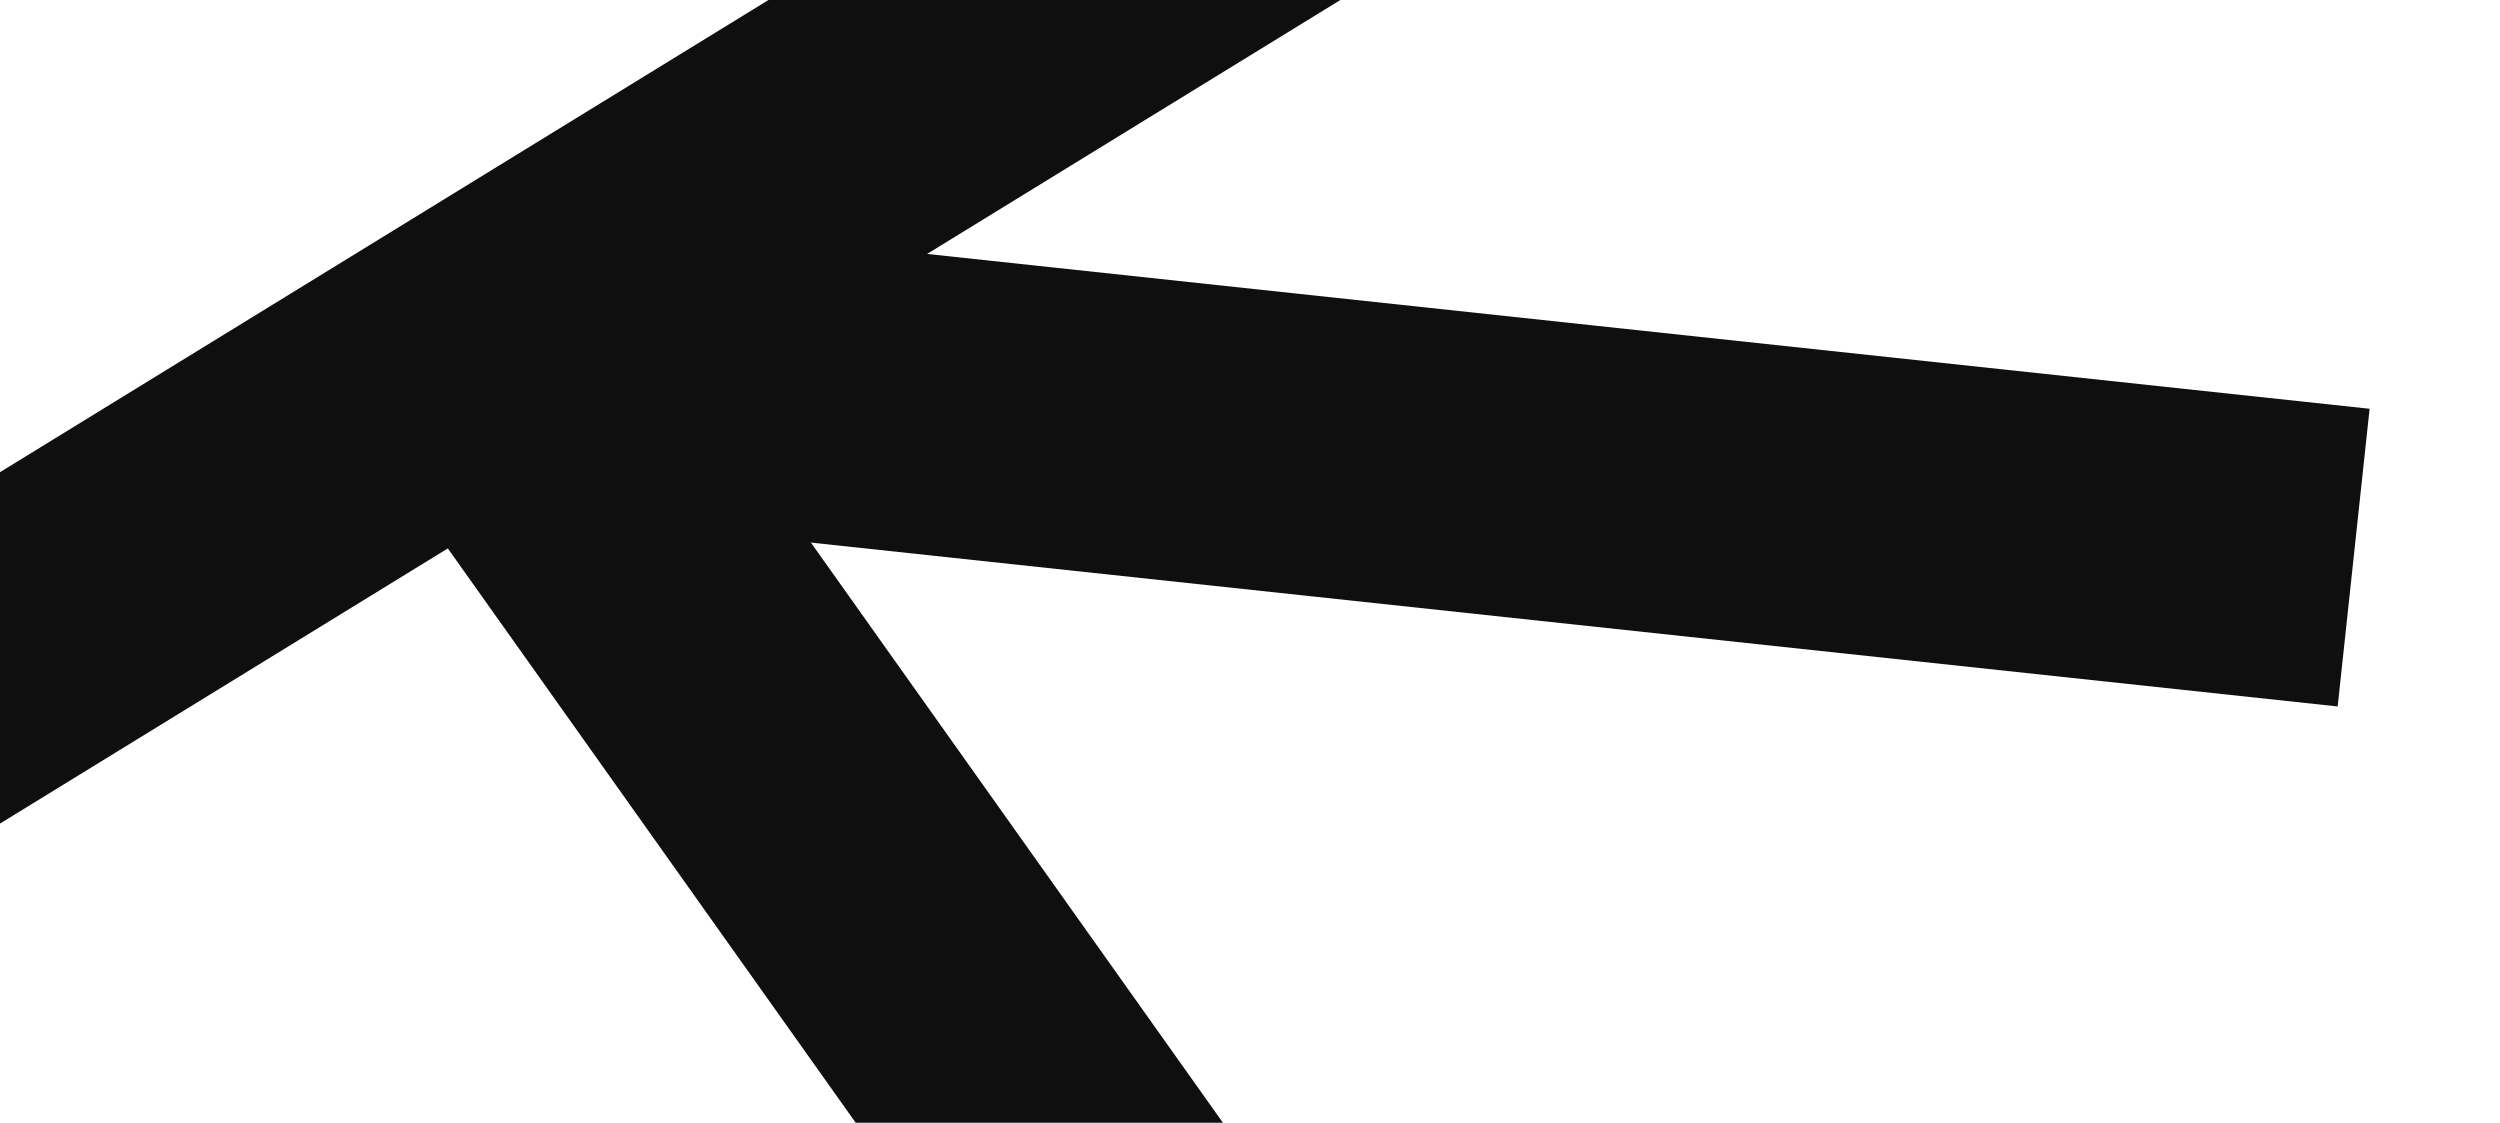
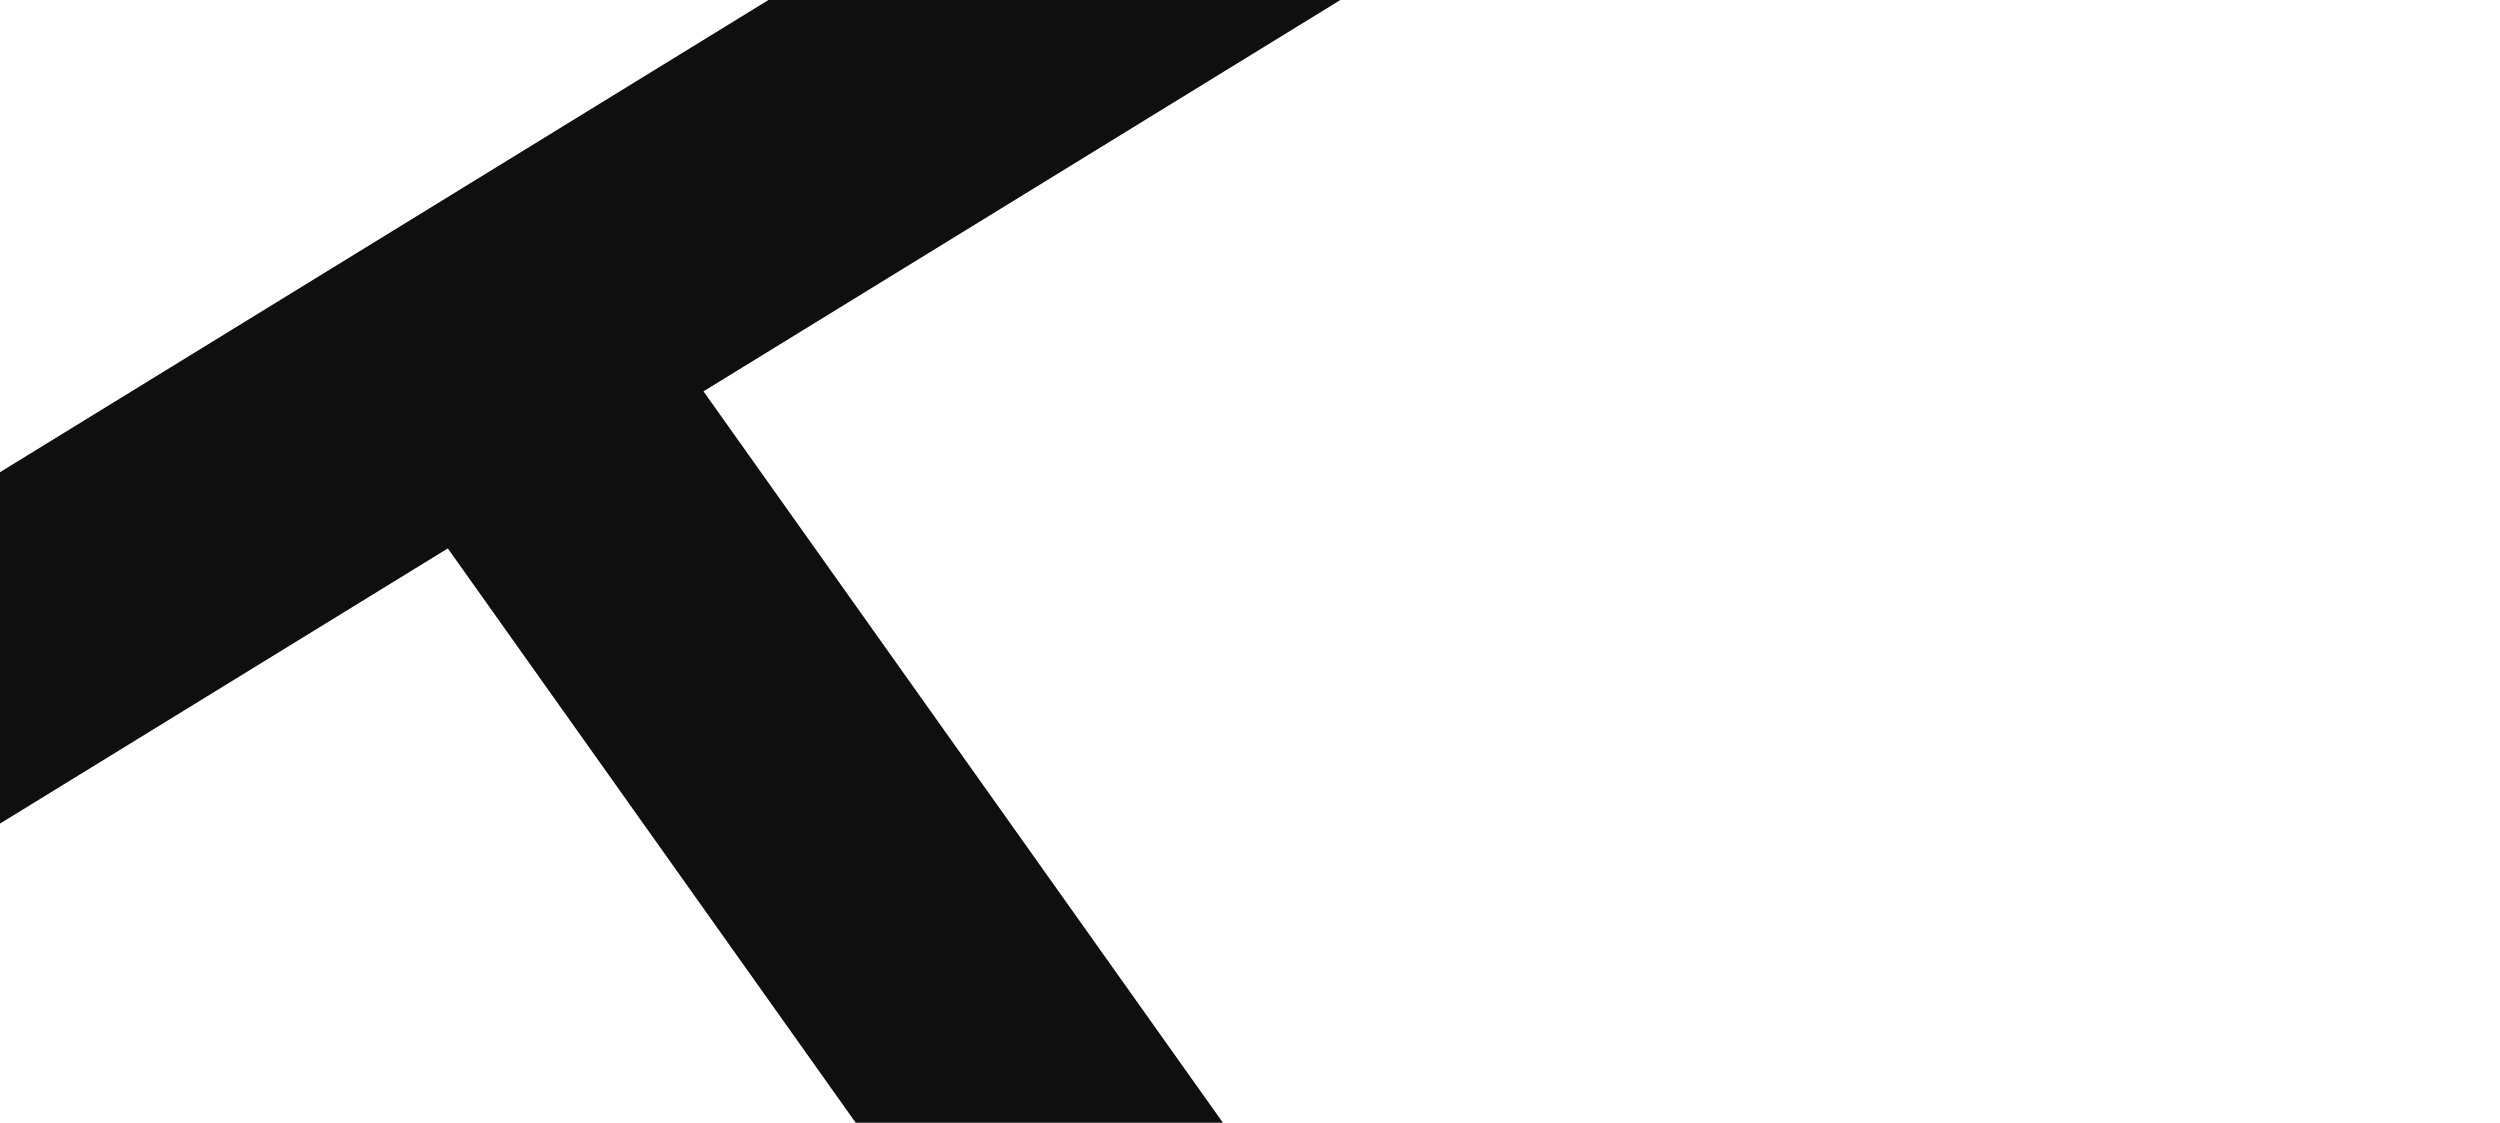
<svg xmlns="http://www.w3.org/2000/svg" width="334" height="150" viewBox="0 0 334 150" fill="none">
-   <rect x="83" y="69.771" width="40" height="230.629" transform="rotate(-83.874 83 69.771)" fill="#0F0F0F" />
  <rect x="267.232" y="296.225" width="40" height="306.247" transform="rotate(144.618 267.232 296.225)" fill="#0F0F0F" />
  <rect x="188.928" y="-53.001" width="40" height="306.247" transform="rotate(58.432 188.928 -53.001)" fill="#0F0F0F" />
</svg>